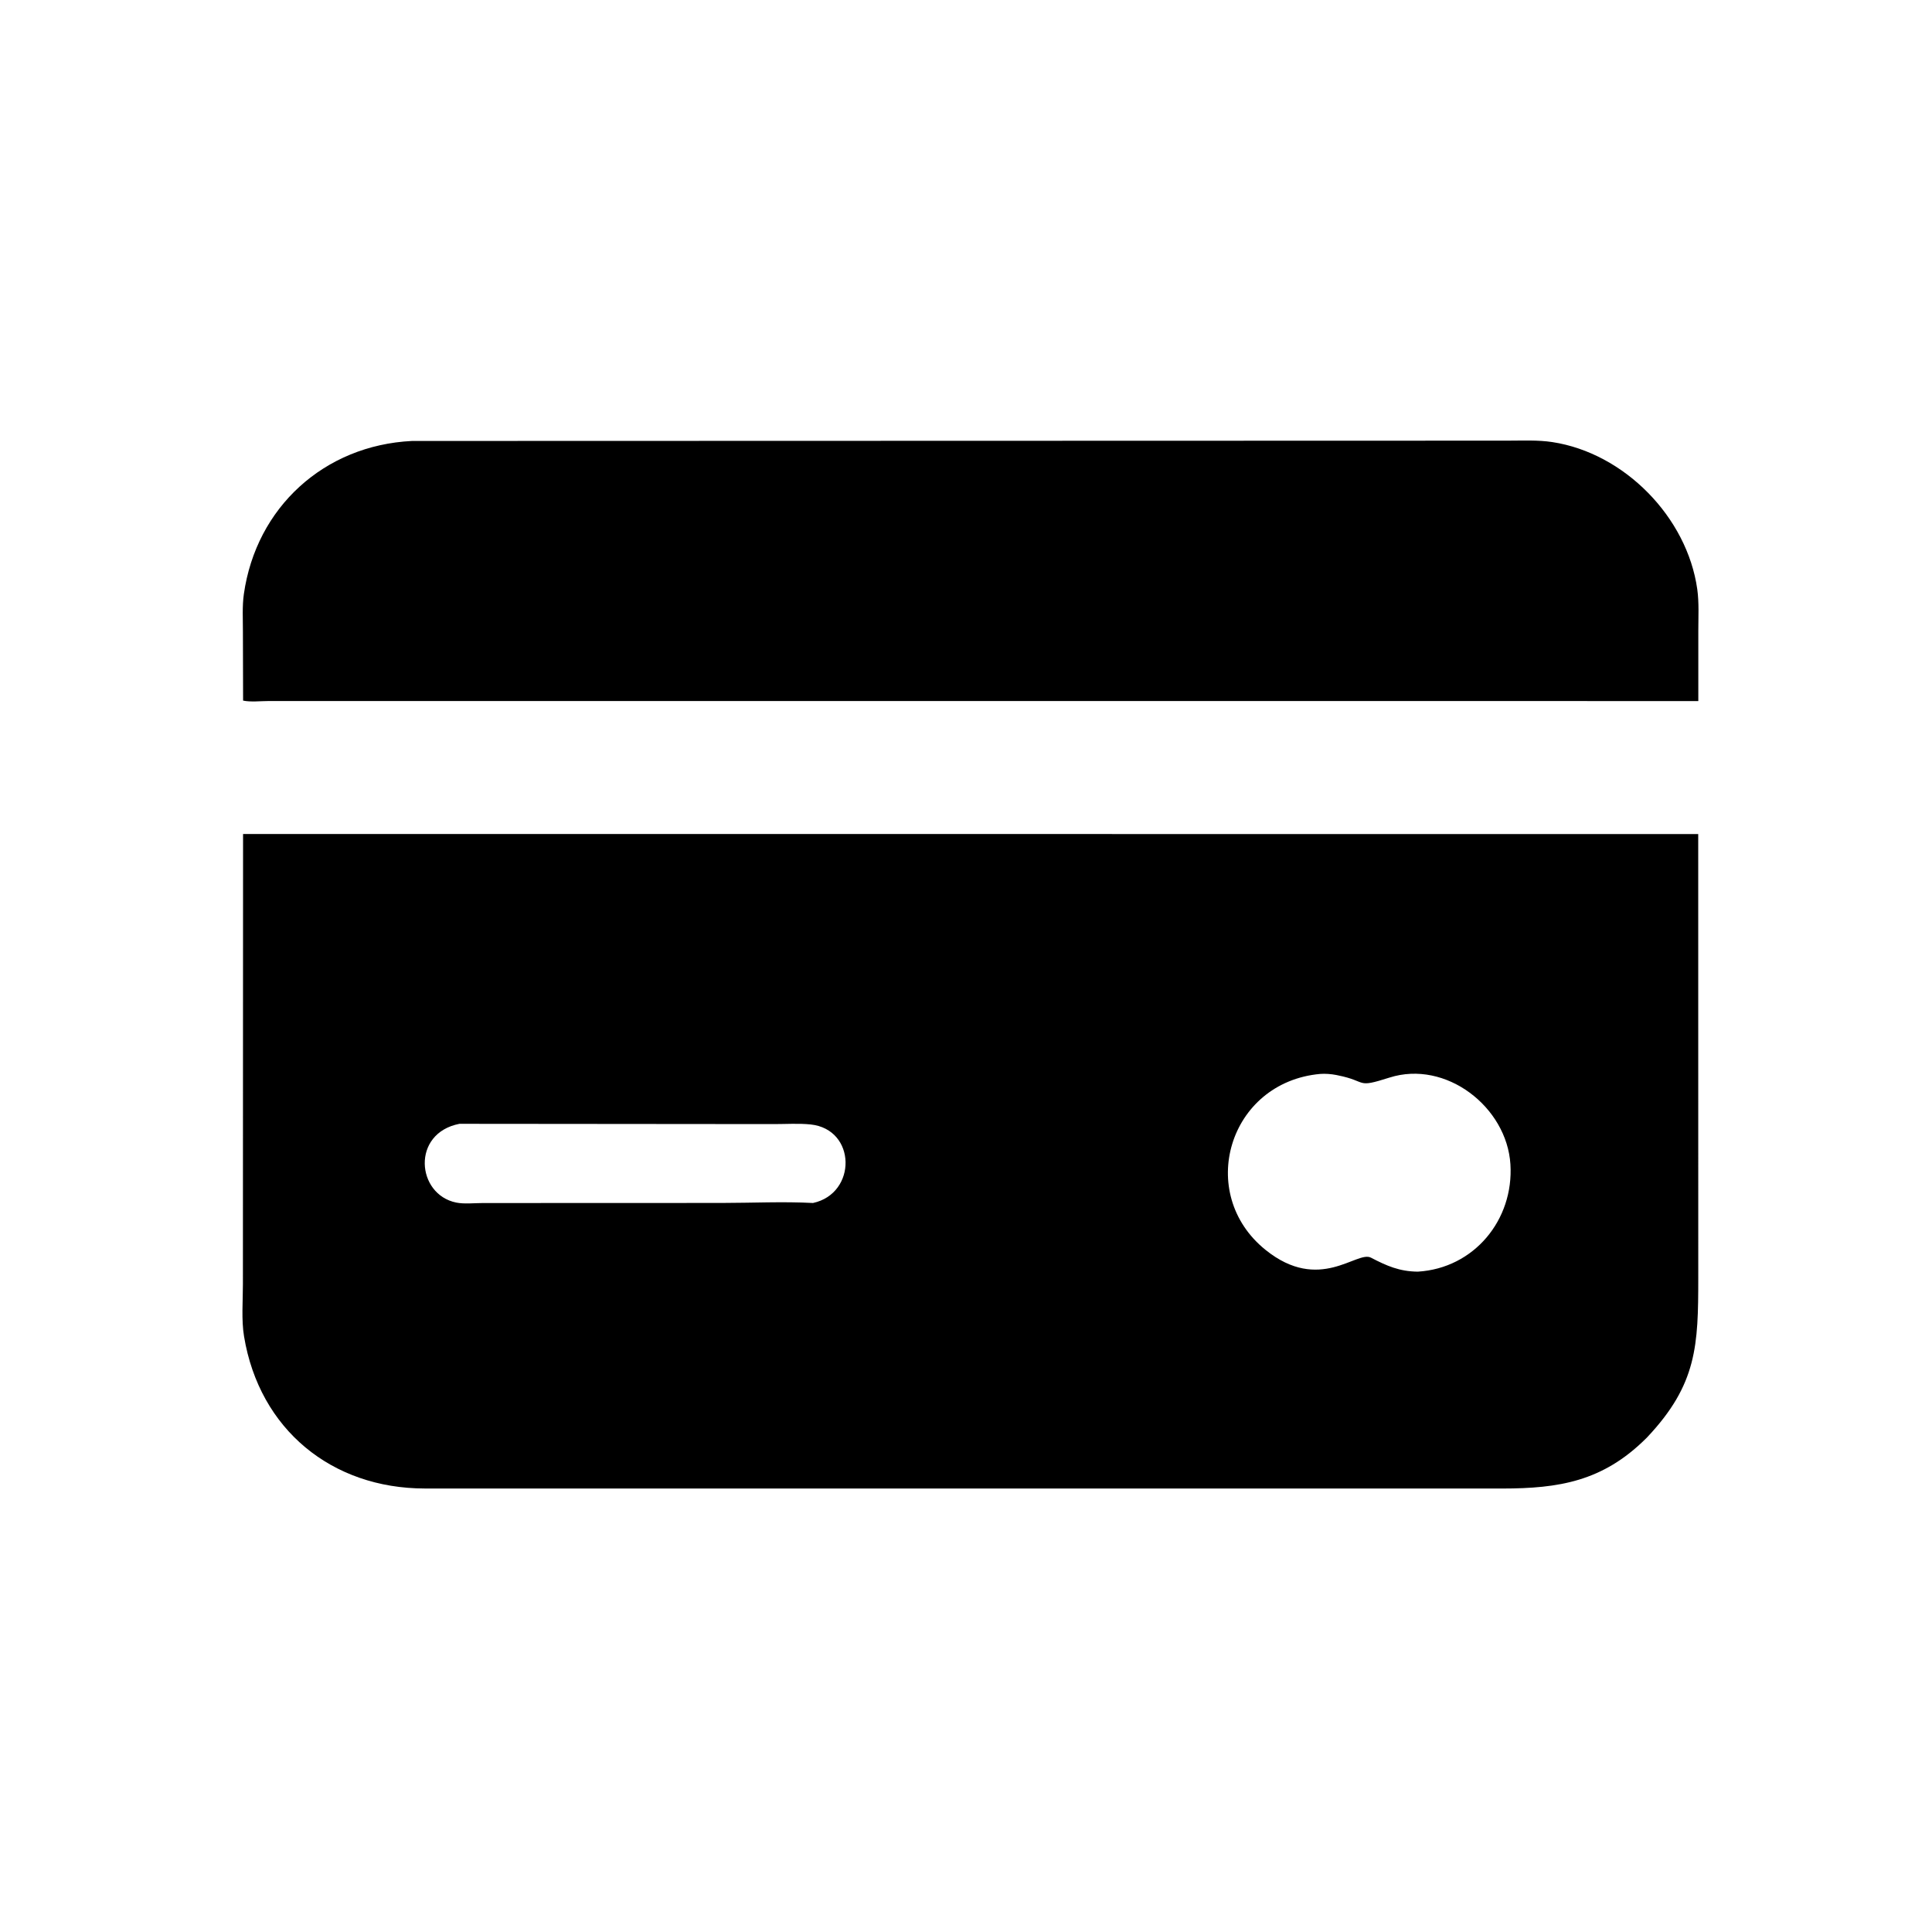
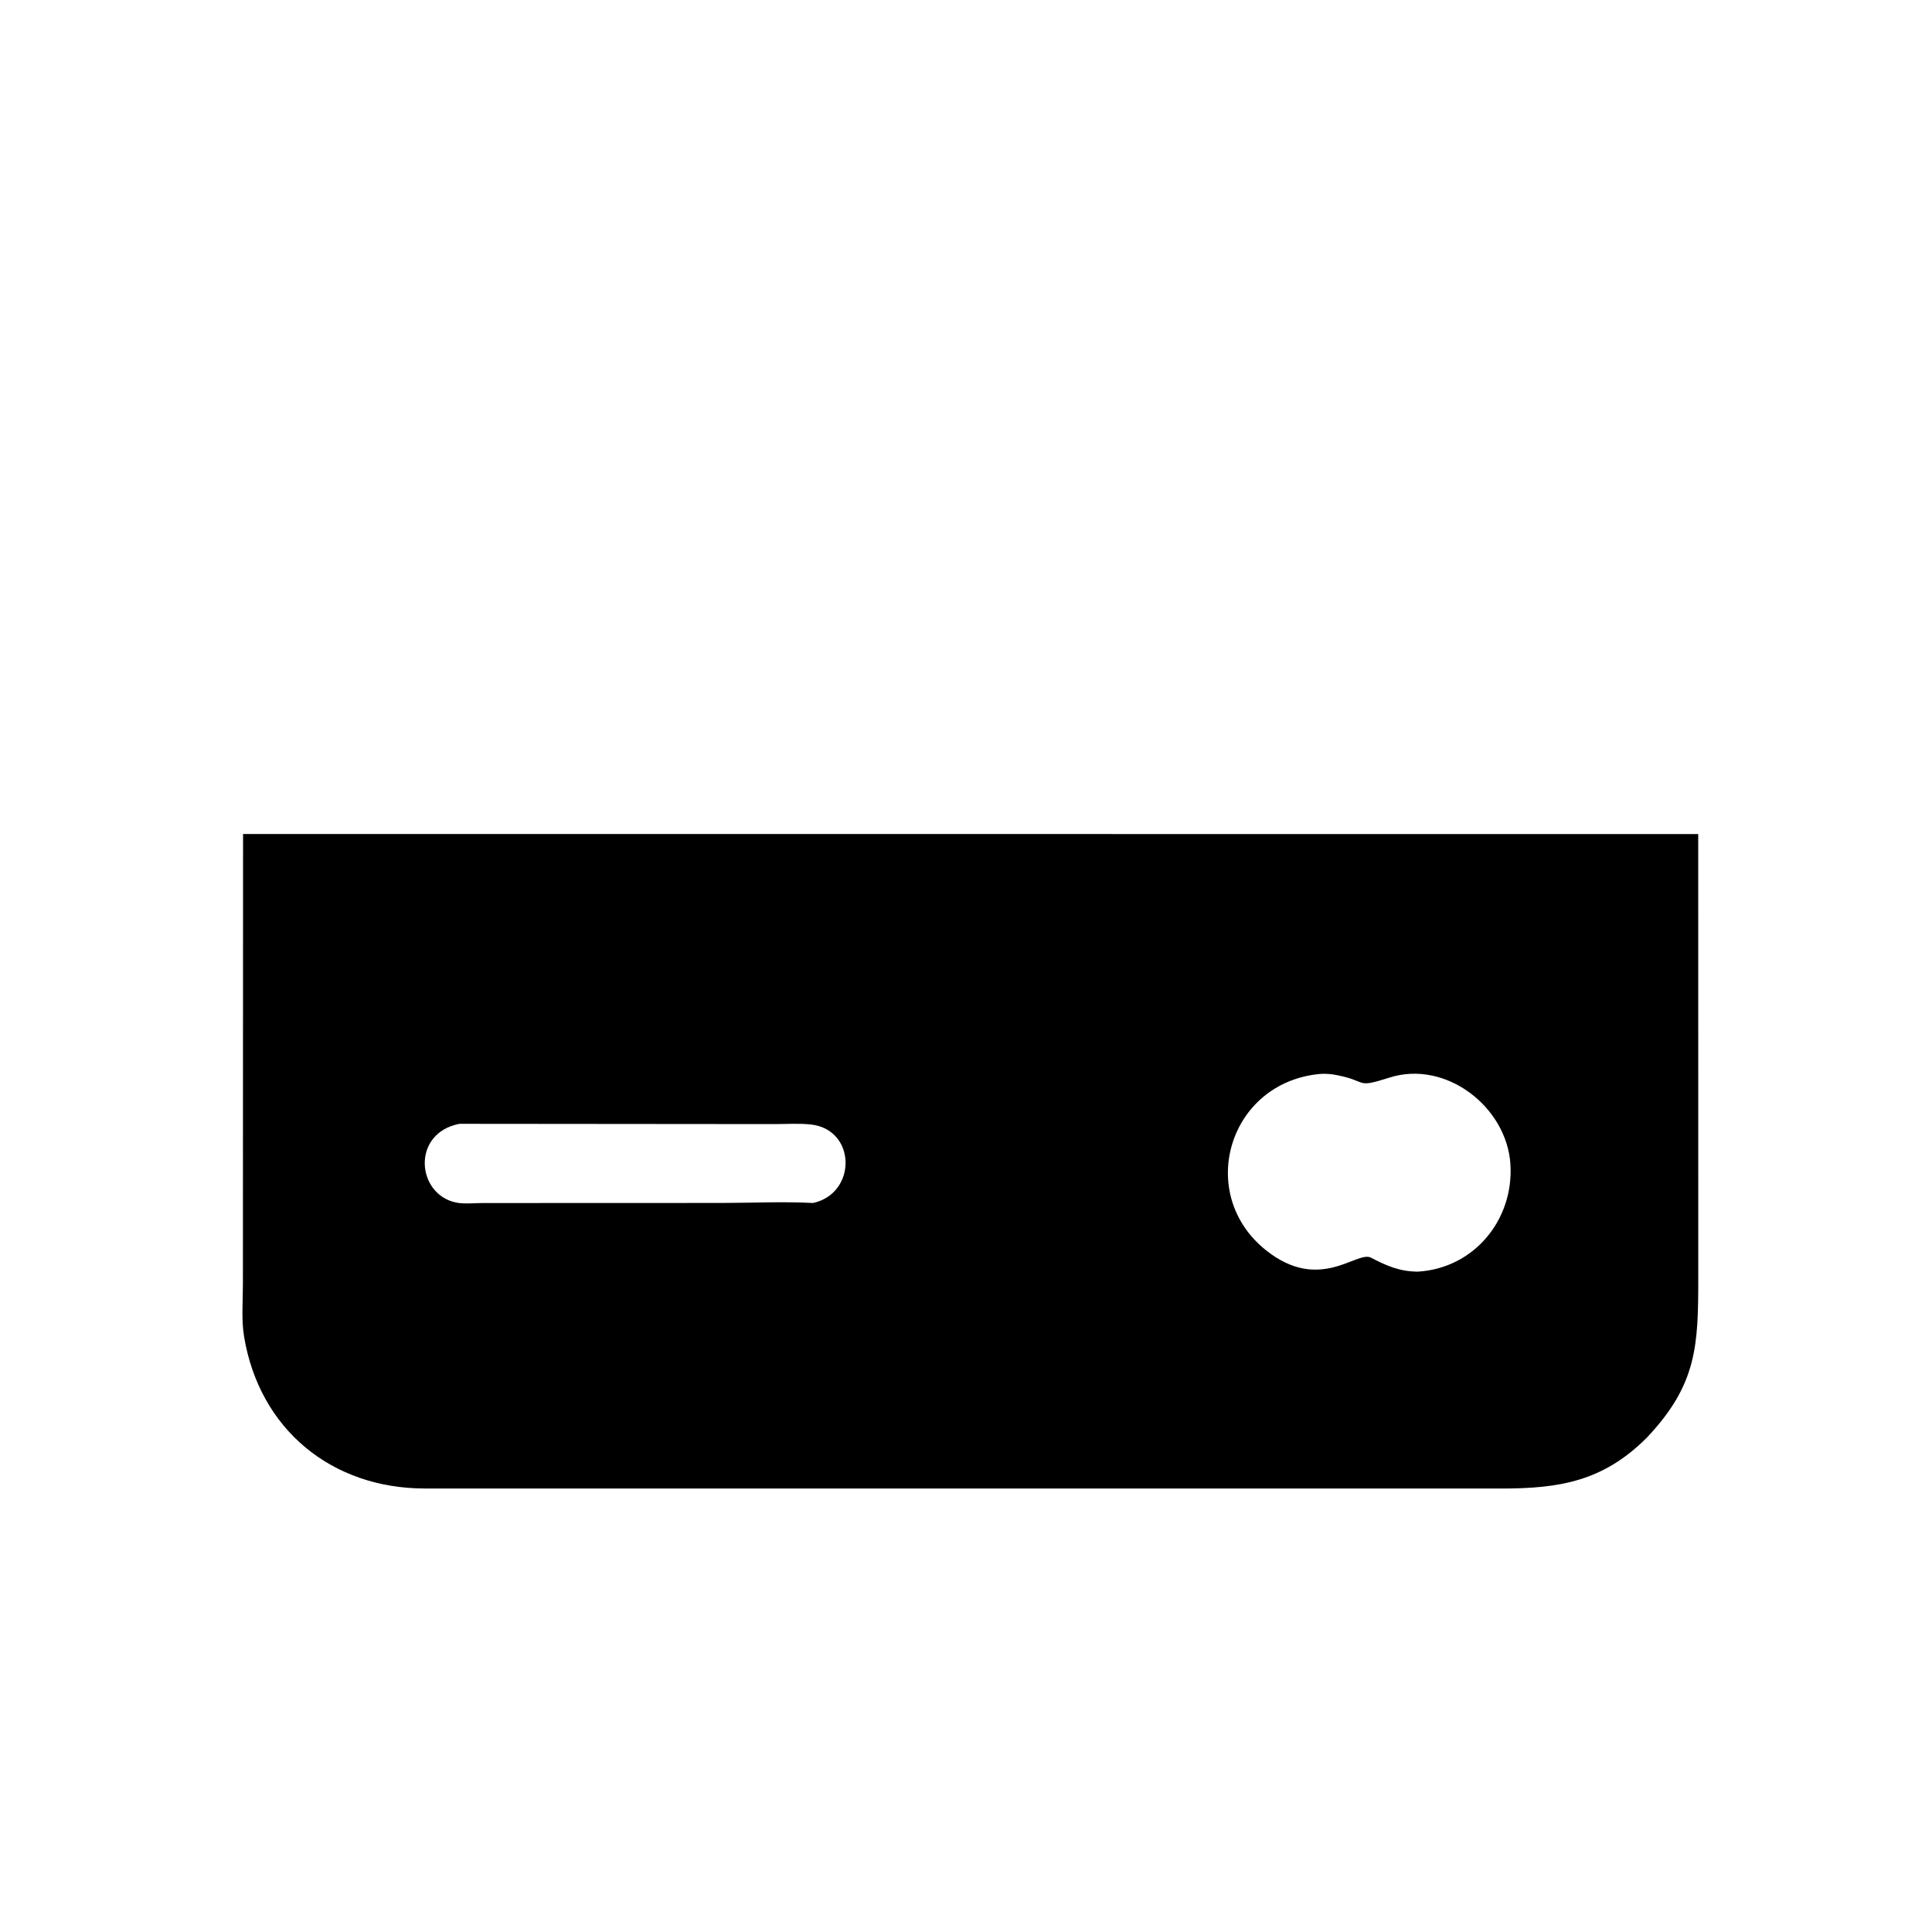
<svg xmlns="http://www.w3.org/2000/svg" version="1.1" style="display: block;" viewBox="0 0 2048 2048" width="640" height="640">
-   <path transform="translate(0,0)" fill="rgb(0,0,0)" d="M 1623.5 743.145 L 284.677 743.121 C 276.484 743.114 265.559 744.391 257.69 742.658 L 257.496 669.775 C 257.527 656.72 256.657 642.712 258.493 629.777 C 271.551 537.79 343.649 472.036 436.698 467.441 L 1598.09 467.111 C 1613.69 467.118 1630.06 466.274 1645.5 468.622 C 1721.85 480.233 1788.46 548.244 1799.17 624.61 C 1801.18 638.937 1800.27 654.294 1800.28 668.763 L 1800.28 743.16 L 1623.5 743.145 z" />
  <path transform="translate(0,0)" fill="rgb(0,0,0)" d="M 1746.23 1523.41 L 1744.59 1525.07 C 1698.75 1570.43 1652.41 1577.86 1592.38 1577.9 L 450.151 1577.87 C 351.905 1577.73 275.033 1515.52 258.695 1416.62 C 255.791 1399.04 257.501 1379.21 257.493 1361.32 L 257.659 884.065 L 1800.18 884.137 L 1800.23 1354.66 C 1800.22 1426.09 1799.04 1467.33 1746.23 1523.41 z M 1399.44 1138.41 C 1302.3 1147.21 1267.31 1265.25 1341.58 1324.98 C 1398.81 1371.02 1438.36 1325.42 1453.22 1333.15 C 1470.01 1341.89 1483.48 1347.83 1502.98 1348 C 1562.59 1344.38 1604.75 1293.1 1601.11 1234.28 C 1597.34 1173.37 1532.59 1123.22 1472.83 1142.31 C 1436.46 1153.92 1450.41 1146.3 1418 1139.86 L 1416.43 1139.53 C 1411.13 1138.49 1404.83 1138 1399.44 1138.41 z M 487.031 1191.29 C 435.836 1201.24 441.309 1266.11 483.58 1274.77 C 492.003 1276.5 503.016 1275.27 511.741 1275.27 L 765.173 1275.18 C 797.155 1275.16 829.968 1273.54 861.843 1275.22 C 908.599 1265.09 907.917 1197.03 859.231 1191.96 C 846.69 1190.66 833.106 1191.6 820.464 1191.58 L 487.031 1191.29 z" />
</svg>